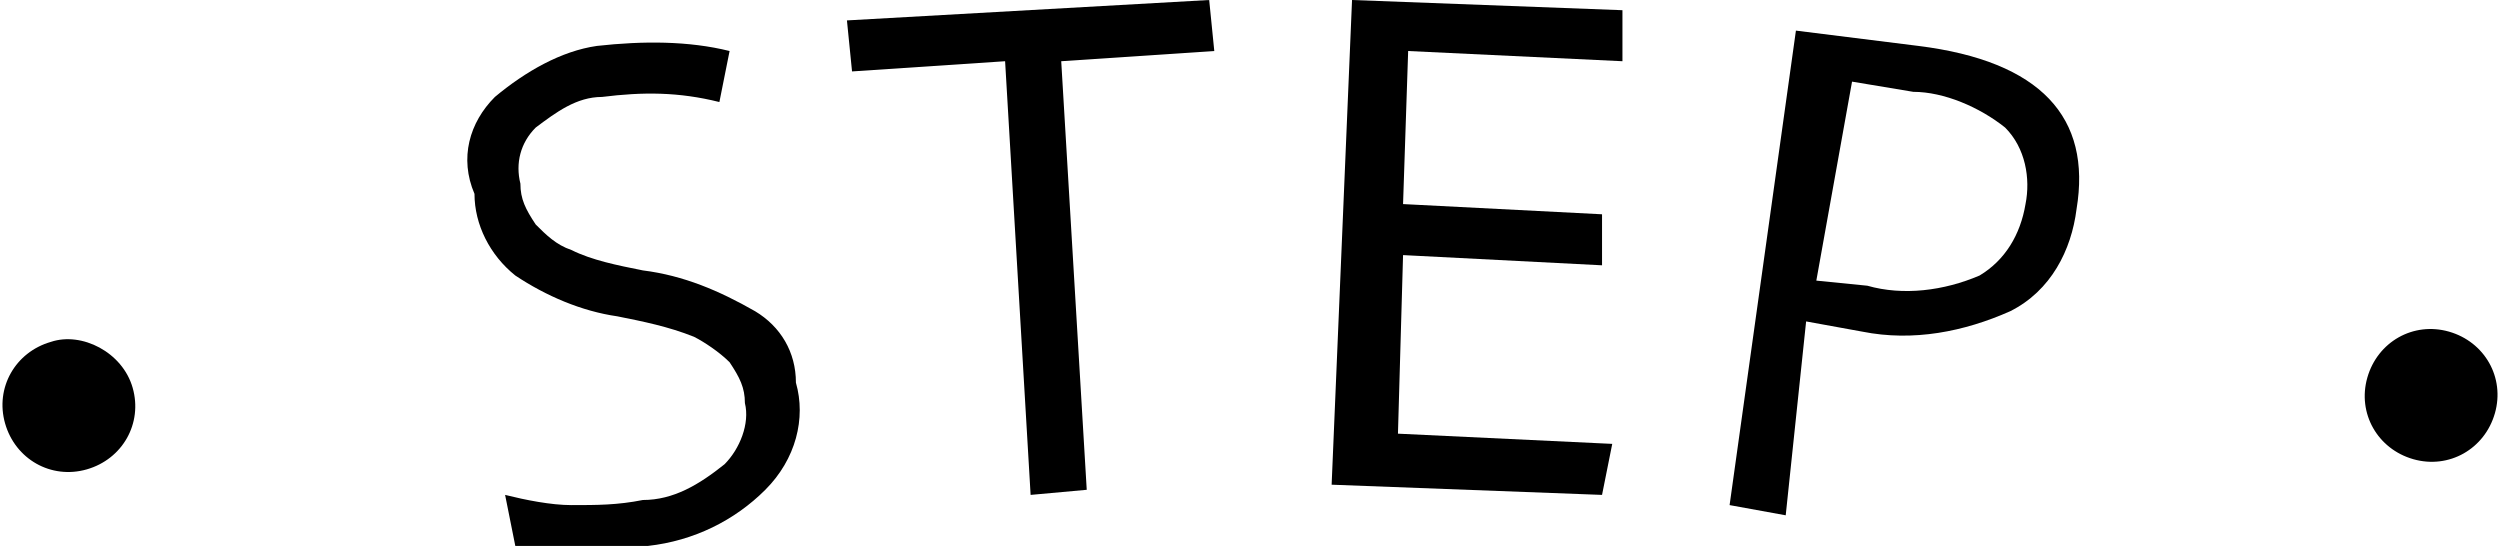
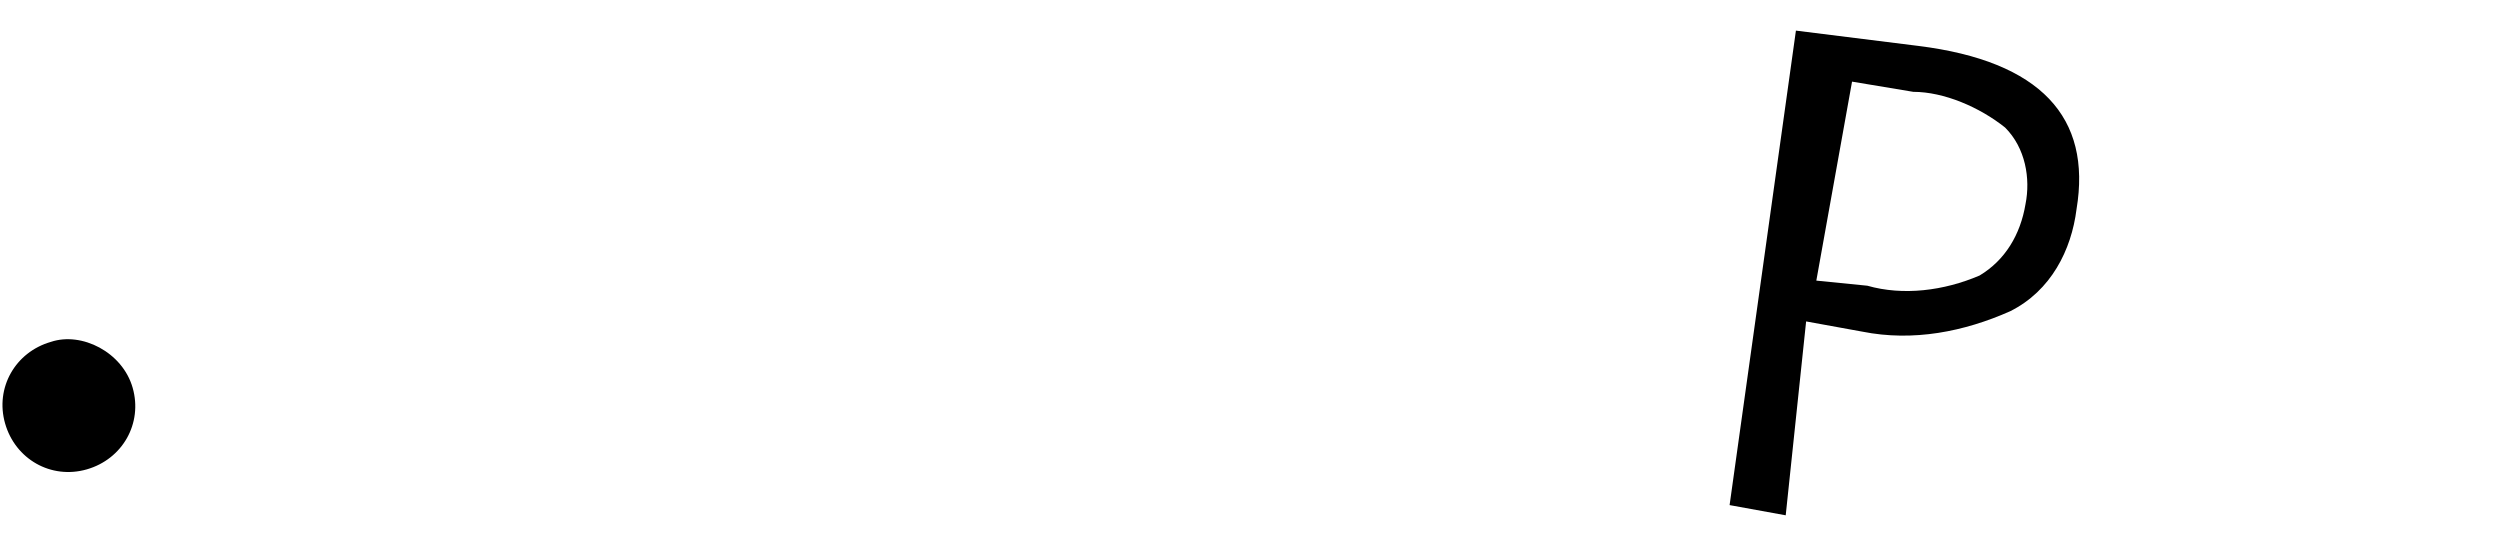
<svg xmlns="http://www.w3.org/2000/svg" version="1.1" id="レイヤー_1" x="0px" y="0px" viewBox="0 0 49 10.7" style="enable-background:new 0 0 49 10.7;" xml:space="preserve">
  <g>
    <g id="グループ_12059">
      <path id="パス_16215" d="M2.6,7.6C2.8,8.3,2.4,9,1.7,9.2C1,9.4,0.3,9,0.1,8.3c-0.2-0.7,0.2-1.4,0.9-1.6C1.6,6.5,2.4,6.9,2.6,7.6    " />
-       <path id="パス_16216" d="M15.6,7.5C15.8,8.2,15.6,9,15,9.6c-0.6,0.6-1.4,1-2.3,1.1c-0.9,0.2-1.8,0.2-2.6,0l-0.2-1    c0.4,0.1,0.9,0.2,1.3,0.2c0.5,0,0.9,0,1.4-0.1c0.6,0,1.1-0.3,1.6-0.7c0.3-0.3,0.5-0.8,0.4-1.2c0-0.3-0.1-0.5-0.3-0.8    c-0.2-0.2-0.5-0.4-0.7-0.5c-0.5-0.2-1-0.3-1.5-0.4c-0.7-0.1-1.4-0.4-2-0.8c-0.5-0.4-0.8-1-0.8-1.6C9,3.1,9.2,2.4,9.7,1.9    c0.6-0.5,1.3-0.9,2-1c0.9-0.1,1.8-0.1,2.6,0.1l-0.2,1c-0.8-0.2-1.5-0.2-2.3-0.1c-0.5,0-0.9,0.3-1.3,0.6c-0.3,0.3-0.4,0.7-0.3,1.1    c0,0.3,0.1,0.5,0.3,0.8c0.2,0.2,0.4,0.4,0.7,0.5c0.4,0.2,0.9,0.3,1.4,0.4c0.8,0.1,1.5,0.4,2.2,0.8C15.3,6.4,15.6,6.9,15.6,7.5" />
-       <path id="パス_16217" d="M21.3,9.6l-1.1,0.1l-0.5-8.5l-3,0.2l-0.1-1L23.7,0l0.1,1l-3,0.2L21.3,9.6z" />
-       <path id="パス_16218" d="M31.4,9.7l-5.3-0.2L26.5,0l5.3,0.2l0,1l-4.2-0.2l-0.1,3l3.9,0.2l0,1l-3.9-0.2l-0.1,3.5l4.2,0.2    L31.4,9.7z" />
      <path id="パス_16219" d="M40.7,4.1c-0.1,0.8-0.5,1.6-1.3,2c-0.9,0.4-1.9,0.6-2.9,0.4l-1.1-0.2L35,10.1l-1.1-0.2l1.3-9.3l2.4,0.3    C40,1.2,41,2.3,40.7,4.1 M35.6,5.5l1,0.1c0.7,0.2,1.5,0.1,2.2-0.2c0.5-0.3,0.8-0.8,0.9-1.4c0.1-0.5,0-1.1-0.4-1.5    c-0.5-0.4-1.2-0.7-1.8-0.7l-1.2-0.2L35.6,5.5z" />
-       <path id="パス_16220" d="M48.9,8.1C48.7,8.8,48,9.2,47.3,9c-0.7-0.2-1.1-0.9-0.9-1.6s0.9-1.1,1.6-0.9c0,0,0,0,0,0    C48.7,6.7,49.1,7.4,48.9,8.1" />
    </g>
  </g>
</svg>